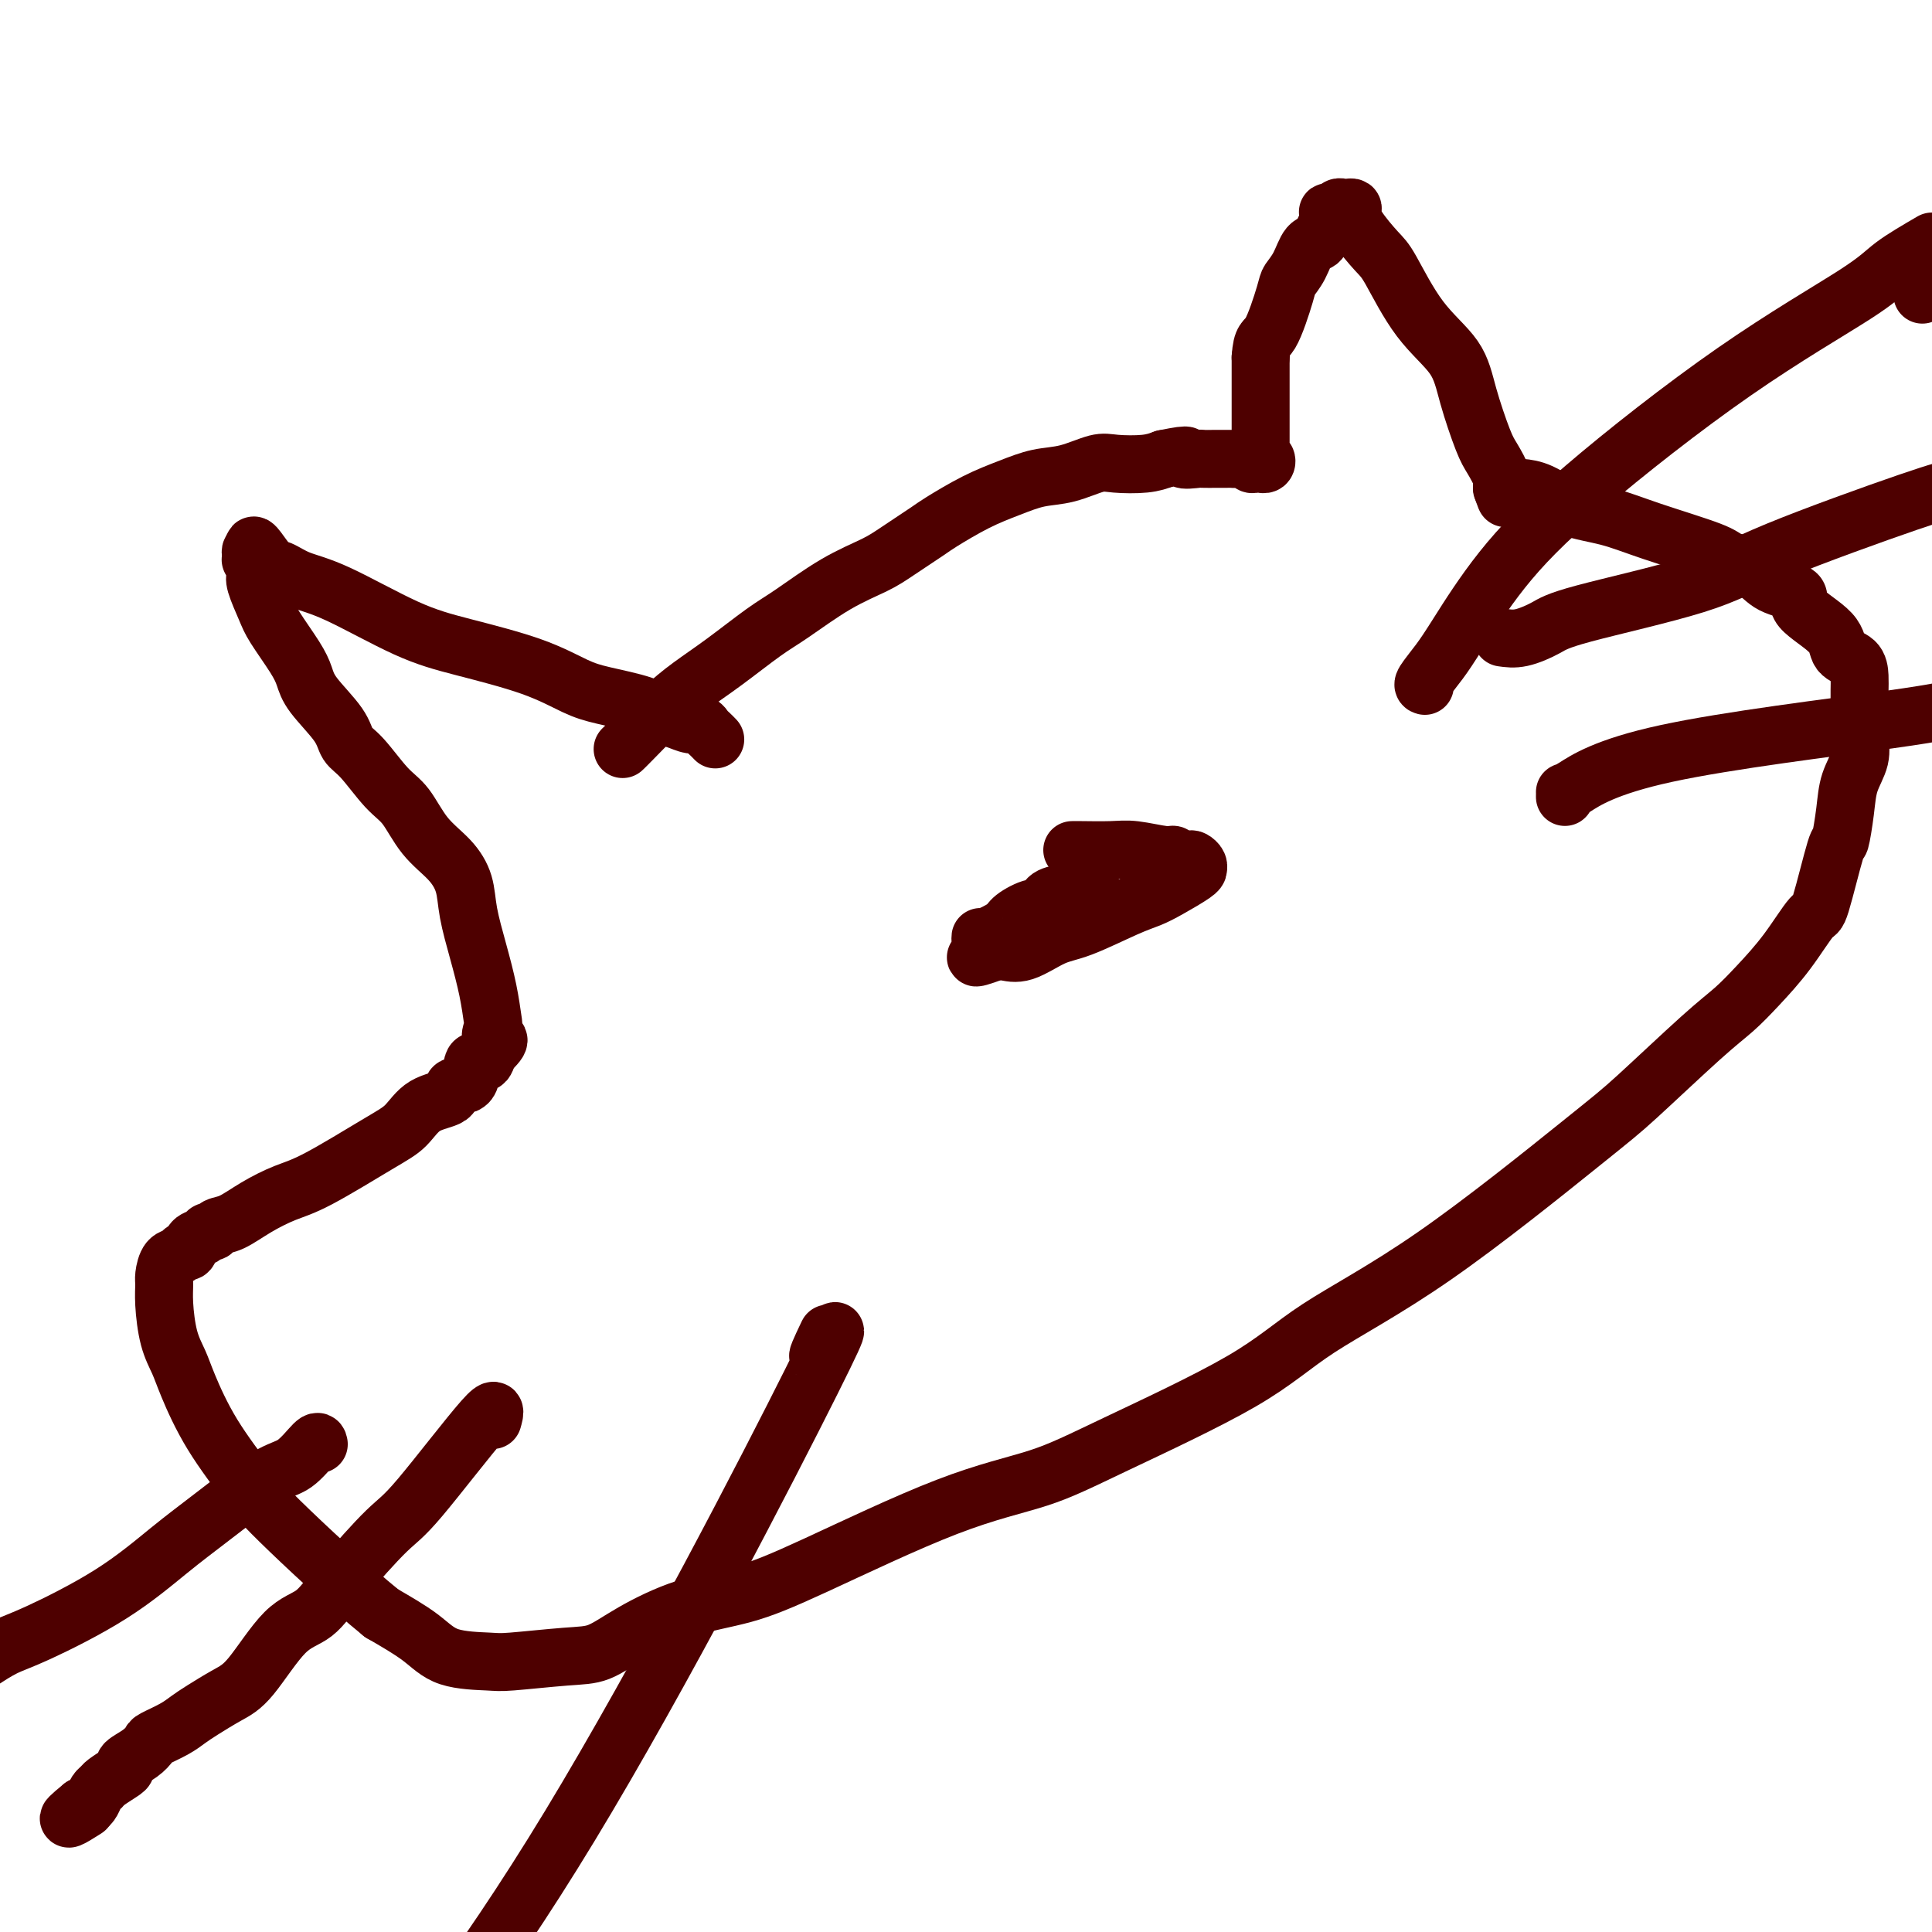
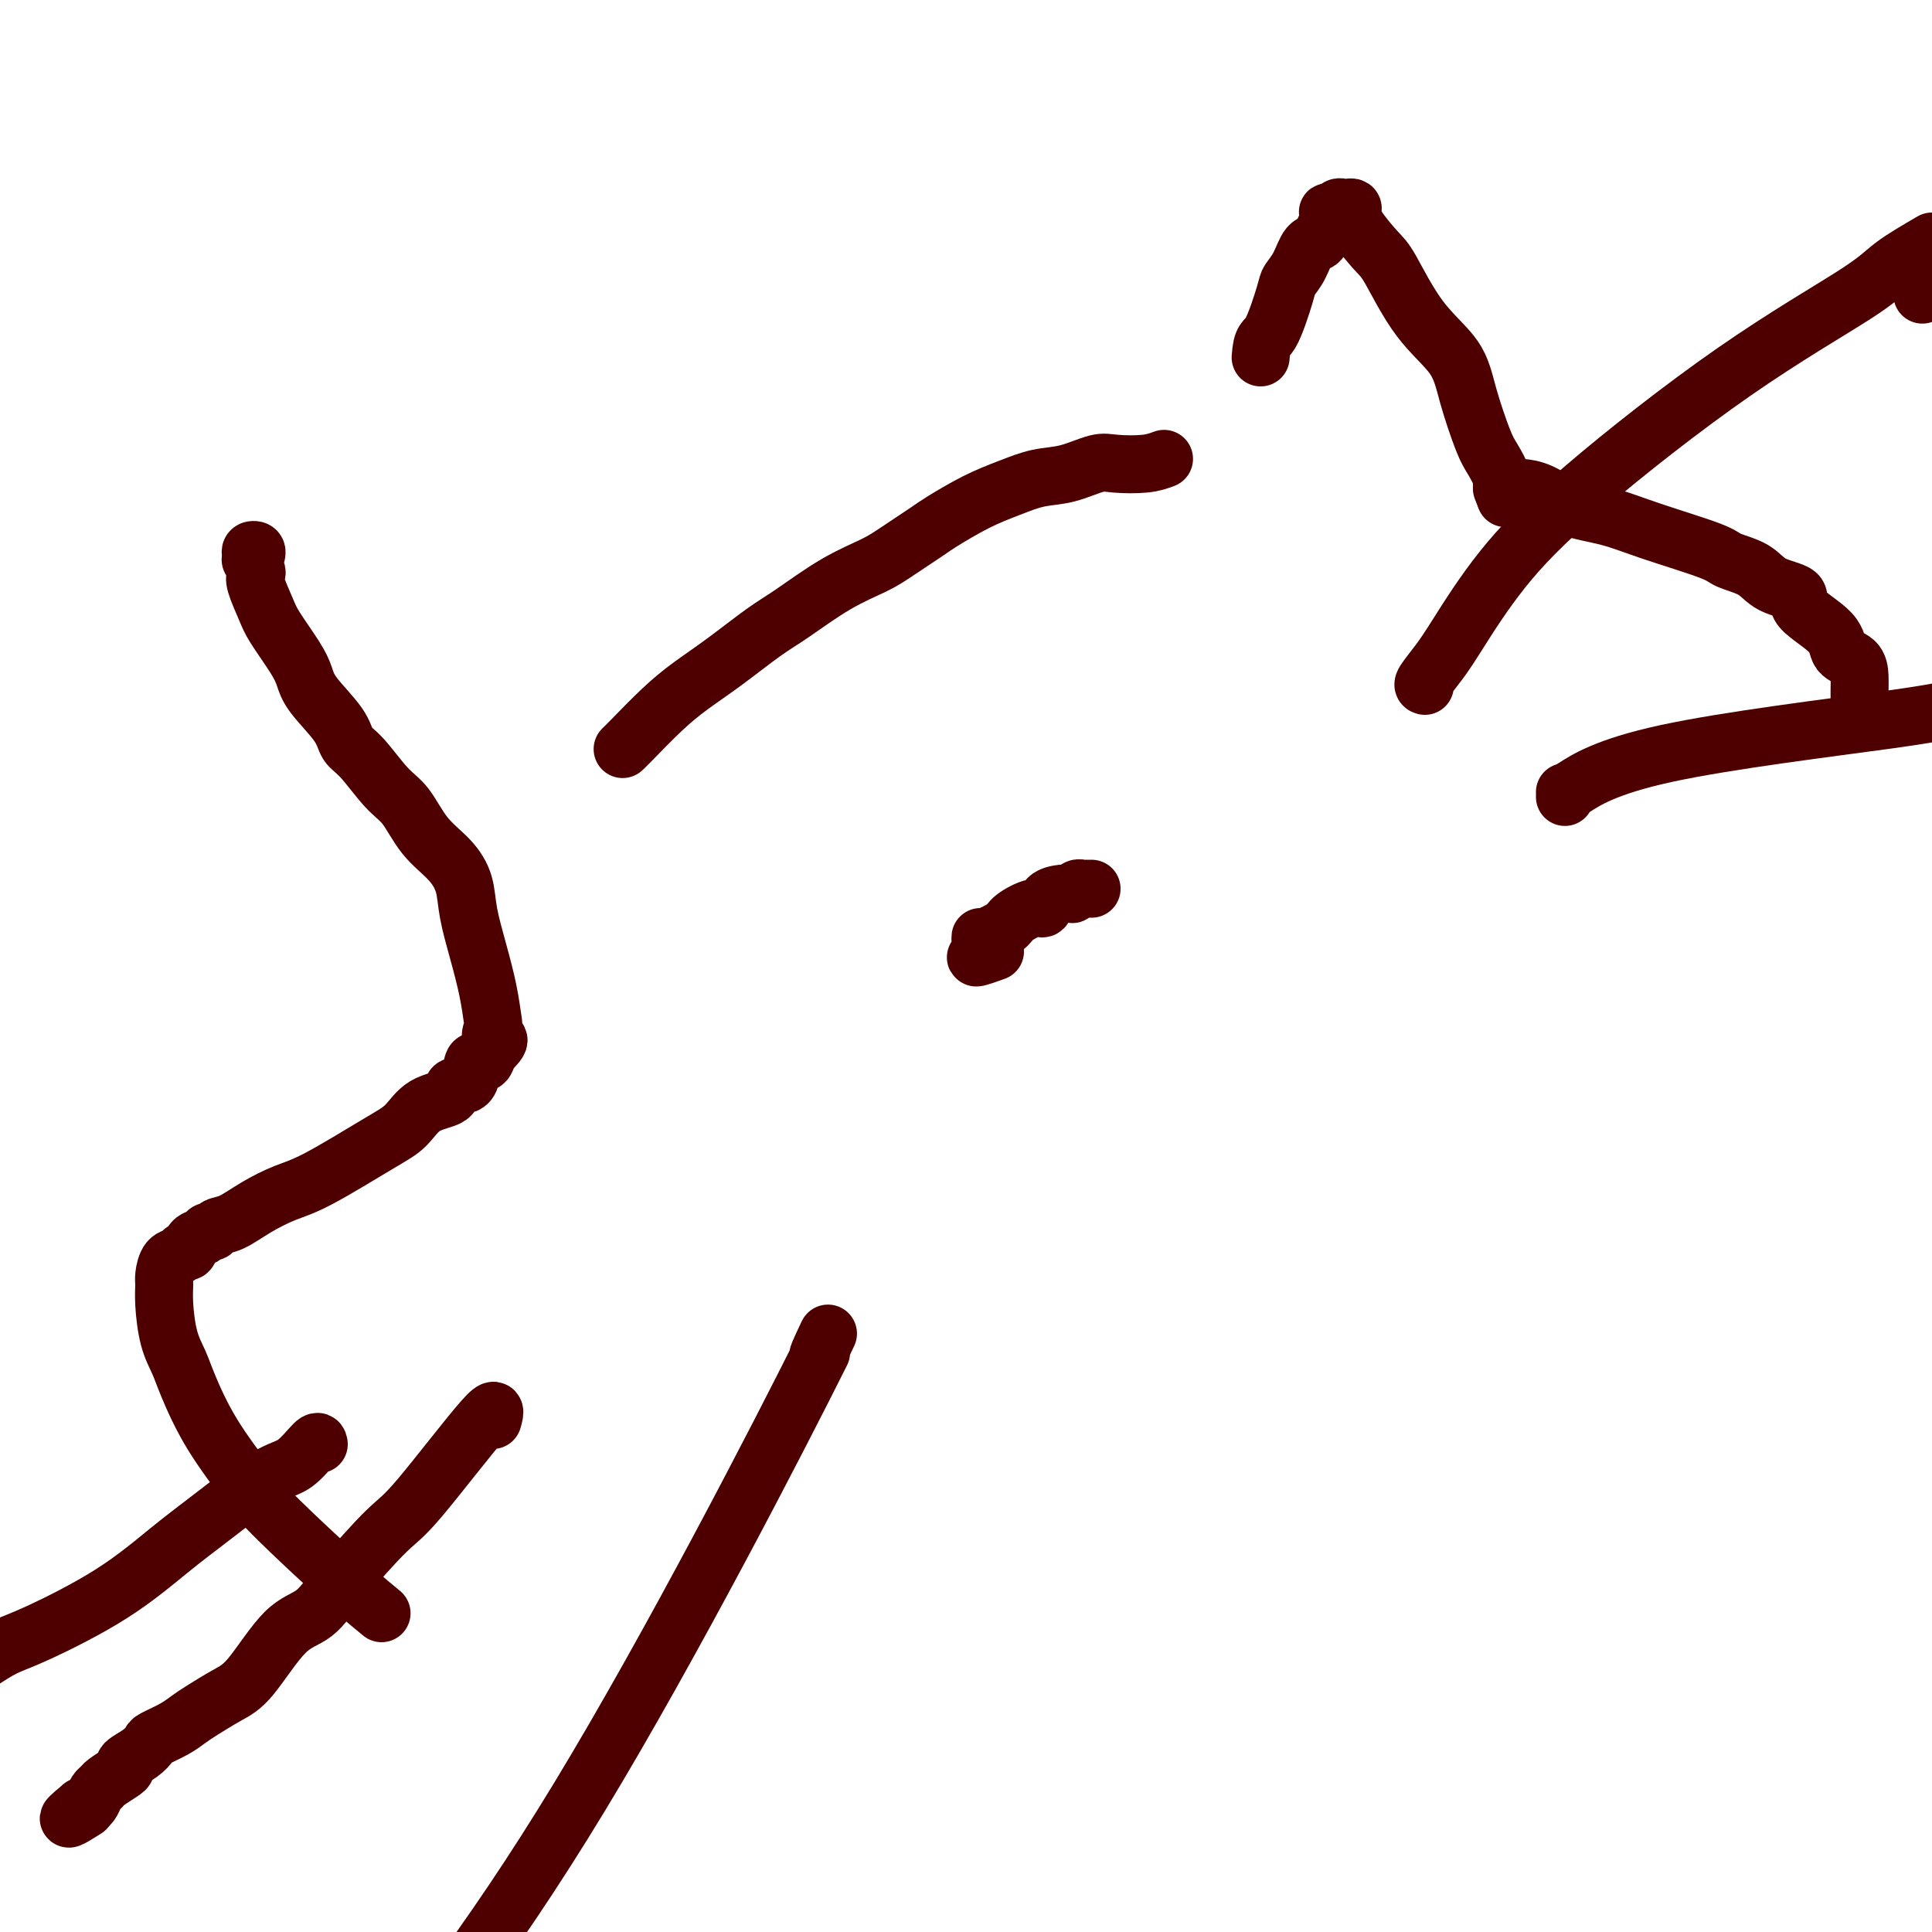
<svg xmlns="http://www.w3.org/2000/svg" viewBox="0 0 400 400" version="1.1">
  <g fill="none" stroke="#4E0000" stroke-width="12" stroke-linecap="round" stroke-linejoin="round">
    <path d="M129,155c-0.082,0.077 -0.164,0.155 0,0c0.164,-0.155 0.574,-0.541 2,-2c1.426,-1.459 3.868,-3.991 6,-6c2.132,-2.009 3.953,-3.496 6,-5c2.047,-1.504 4.319,-3.025 7,-5c2.681,-1.975 5.771,-4.403 8,-6c2.229,-1.597 3.595,-2.361 6,-4c2.405,-1.639 5.848,-4.152 9,-6c3.152,-1.848 6.014,-3.029 8,-4c1.986,-0.971 3.096,-1.730 5,-3c1.904,-1.270 4.601,-3.051 6,-4c1.399,-0.949 1.499,-1.065 3,-2c1.501,-0.935 4.404,-2.689 7,-4c2.596,-1.311 4.884,-2.180 7,-3c2.116,-0.820 4.061,-1.592 6,-2c1.939,-0.408 3.873,-0.452 6,-1c2.127,-0.548 4.446,-1.601 6,-2c1.554,-0.399 2.341,-0.146 4,0c1.659,0.146 4.188,0.185 6,0c1.812,-0.185 2.906,-0.592 4,-1" />
-     <path d="M241,95c6.762,-1.392 4.169,-0.373 4,0c-0.169,0.373 2.088,0.100 3,0c0.912,-0.100 0.481,-0.026 1,0c0.519,0.026 1.988,0.006 3,0c1.012,-0.006 1.567,0.002 2,0c0.433,-0.002 0.746,-0.015 1,0c0.254,0.015 0.450,0.057 1,0c0.550,-0.057 1.453,-0.212 2,0c0.547,0.212 0.739,0.790 1,1c0.261,0.210 0.593,0.052 1,0c0.407,-0.052 0.890,0.000 1,0c0.110,-0.000 -0.153,-0.054 0,0c0.153,0.054 0.720,0.216 1,0c0.280,-0.216 0.271,-0.812 0,-1c-0.271,-0.188 -0.805,0.031 -1,0c-0.195,-0.031 -0.052,-0.310 0,-1c0.052,-0.690 0.014,-1.789 0,-2c-0.014,-0.211 -0.004,0.468 0,0c0.004,-0.468 0.001,-2.081 0,-3c-0.001,-0.919 -0.000,-1.143 0,-2c0.000,-0.857 0.000,-2.346 0,-4c-0.000,-1.654 -0.000,-3.473 0,-5c0.000,-1.527 0.000,-2.764 0,-4" />
    <path d="M261,74c0.280,-4.091 0.981,-3.317 2,-5c1.019,-1.683 2.357,-5.822 3,-8c0.643,-2.178 0.592,-2.393 1,-3c0.408,-0.607 1.276,-1.605 2,-3c0.724,-1.395 1.304,-3.185 2,-4c0.696,-0.815 1.507,-0.653 2,-1c0.493,-0.347 0.667,-1.204 1,-2c0.333,-0.796 0.824,-1.533 1,-2c0.176,-0.467 0.036,-0.665 0,-1c-0.036,-0.335 0.032,-0.808 0,-1c-0.032,-0.192 -0.163,-0.104 0,0c0.163,0.104 0.622,0.223 1,0c0.378,-0.223 0.676,-0.790 1,-1c0.324,-0.210 0.676,-0.064 1,0c0.324,0.064 0.622,0.044 1,0c0.378,-0.044 0.837,-0.114 1,0c0.163,0.114 0.032,0.412 0,1c-0.032,0.588 0.036,1.467 1,3c0.964,1.533 2.823,3.721 4,5c1.177,1.279 1.670,1.648 3,4c1.330,2.352 3.497,6.687 6,10c2.503,3.313 5.344,5.605 7,8c1.656,2.395 2.128,4.894 3,8c0.872,3.106 2.142,6.818 3,9c0.858,2.182 1.302,2.832 2,4c0.698,1.168 1.649,2.853 2,4c0.351,1.147 0.100,1.756 0,2c-0.100,0.244 -0.050,0.122 0,0" />
    <path d="M311,101c1.497,4.177 0.240,1.120 0,0c-0.240,-1.120 0.537,-0.304 1,0c0.463,0.304 0.614,0.097 1,0c0.386,-0.097 1.008,-0.085 2,0c0.992,0.085 2.353,0.243 4,1c1.647,0.757 3.579,2.114 6,3c2.421,0.886 5.330,1.300 8,2c2.670,0.700 5.100,1.686 9,3c3.900,1.314 9.271,2.956 12,4c2.729,1.044 2.817,1.488 4,2c1.183,0.512 3.463,1.091 5,2c1.537,0.909 2.332,2.148 4,3c1.668,0.852 4.208,1.315 5,2c0.792,0.685 -0.166,1.590 1,3c1.166,1.410 4.456,3.325 6,5c1.544,1.675 1.342,3.109 2,4c0.658,0.891 2.176,1.239 3,2c0.824,0.761 0.953,1.936 1,3c0.047,1.064 0.013,2.017 0,3c-0.013,0.983 -0.004,1.995 0,3c0.004,1.005 0.002,2.002 0,3" />
-     <path d="M385,149c0.125,2.582 -0.061,3.037 0,4c0.061,0.963 0.369,2.433 0,4c-0.369,1.567 -1.416,3.230 -2,5c-0.584,1.770 -0.707,3.646 -1,6c-0.293,2.354 -0.758,5.187 -1,6c-0.242,0.813 -0.262,-0.394 -1,2c-0.738,2.394 -2.195,8.391 -3,11c-0.805,2.609 -0.959,1.832 -2,3c-1.041,1.168 -2.970,4.283 -5,7c-2.030,2.717 -4.161,5.036 -6,7c-1.839,1.964 -3.386,3.573 -5,5c-1.614,1.427 -3.296,2.671 -7,6c-3.704,3.329 -9.432,8.743 -13,12c-3.568,3.257 -4.978,4.358 -12,10c-7.022,5.642 -19.658,15.825 -30,23c-10.342,7.175 -18.391,11.342 -24,15c-5.609,3.658 -8.778,6.806 -16,11c-7.222,4.194 -18.495,9.434 -26,13c-7.505,3.566 -11.240,5.456 -16,7c-4.760,1.544 -10.543,2.740 -19,6c-8.457,3.260 -19.587,8.583 -27,12c-7.413,3.417 -11.109,4.929 -15,6c-3.891,1.071 -7.977,1.702 -12,3c-4.023,1.298 -7.982,3.262 -11,5c-3.018,1.738 -5.093,3.249 -7,4c-1.907,0.751 -3.644,0.740 -7,1c-3.356,0.260 -8.330,0.791 -11,1c-2.670,0.209 -3.035,0.097 -5,0c-1.965,-0.097 -5.529,-0.180 -8,-1c-2.471,-0.820 -3.849,-2.377 -6,-4c-2.151,-1.623 -5.076,-3.311 -8,-5" />
    <path d="M79,334c-6.591,-5.334 -16.069,-14.169 -21,-19c-4.931,-4.831 -5.314,-5.657 -7,-8c-1.686,-2.343 -4.676,-6.202 -7,-10c-2.324,-3.798 -3.981,-7.536 -5,-10c-1.019,-2.464 -1.398,-3.656 -2,-5c-0.602,-1.344 -1.427,-2.840 -2,-5c-0.573,-2.160 -0.893,-4.984 -1,-7c-0.107,-2.016 -0.001,-3.224 0,-4c0.001,-0.776 -0.101,-1.120 0,-2c0.101,-0.880 0.407,-2.295 1,-3c0.593,-0.705 1.472,-0.699 2,-1c0.528,-0.301 0.705,-0.908 1,-1c0.295,-0.092 0.709,0.330 1,0c0.291,-0.330 0.458,-1.412 1,-2c0.542,-0.588 1.459,-0.681 2,-1c0.541,-0.319 0.705,-0.865 1,-1c0.295,-0.135 0.721,0.140 1,0c0.279,-0.140 0.412,-0.694 1,-1c0.588,-0.306 1.630,-0.364 3,-1c1.370,-0.636 3.069,-1.849 5,-3c1.931,-1.151 4.093,-2.241 6,-3c1.907,-0.759 3.559,-1.186 7,-3c3.441,-1.814 8.670,-5.016 12,-7c3.330,-1.984 4.759,-2.752 6,-4c1.241,-1.248 2.292,-2.977 4,-4c1.708,-1.023 4.072,-1.341 5,-2c0.928,-0.659 0.420,-1.660 1,-2c0.580,-0.340 2.248,-0.019 3,-1c0.752,-0.981 0.587,-3.264 1,-4c0.413,-0.736 1.404,0.075 2,0c0.596,-0.075 0.798,-1.038 1,-2" />
    <path d="M101,218c3.787,-3.511 1.755,-2.789 1,-3c-0.755,-0.211 -0.234,-1.356 0,-2c0.234,-0.644 0.180,-0.786 0,-2c-0.180,-1.214 -0.486,-3.500 -1,-6c-0.514,-2.500 -1.235,-5.216 -2,-8c-0.765,-2.784 -1.572,-5.638 -2,-8c-0.428,-2.362 -0.475,-4.232 -1,-6c-0.525,-1.768 -1.526,-3.432 -3,-5c-1.474,-1.568 -3.421,-3.038 -5,-5c-1.579,-1.962 -2.790,-4.417 -4,-6c-1.210,-1.583 -2.418,-2.296 -4,-4c-1.582,-1.704 -3.537,-4.399 -5,-6c-1.463,-1.601 -2.434,-2.109 -3,-3c-0.566,-0.891 -0.725,-2.164 -2,-4c-1.275,-1.836 -3.664,-4.236 -5,-6c-1.336,-1.764 -1.619,-2.892 -2,-4c-0.381,-1.108 -0.859,-2.195 -2,-4c-1.141,-1.805 -2.946,-4.328 -4,-6c-1.054,-1.672 -1.358,-2.494 -2,-4c-0.642,-1.506 -1.622,-3.695 -2,-5c-0.378,-1.305 -0.154,-1.726 0,-2c0.154,-0.274 0.236,-0.403 0,-1c-0.236,-0.597 -0.792,-1.663 -1,-2c-0.208,-0.337 -0.070,0.056 0,0c0.070,-0.056 0.070,-0.561 0,-1c-0.070,-0.439 -0.211,-0.810 0,-1c0.211,-0.190 0.775,-0.197 1,0c0.225,0.197 0.113,0.599 0,1" />
-     <path d="M53,115c-1.542,-4.355 0.604,-0.741 2,1c1.396,1.741 2.042,1.609 3,2c0.958,0.391 2.227,1.303 4,2c1.773,0.697 4.049,1.177 8,3c3.951,1.823 9.578,4.988 14,7c4.422,2.012 7.639,2.870 12,4c4.361,1.130 9.867,2.530 14,4c4.133,1.470 6.892,3.009 9,4c2.108,0.991 3.565,1.432 6,2c2.435,0.568 5.846,1.262 8,2c2.154,0.738 3.049,1.521 4,2c0.951,0.479 1.956,0.653 3,1c1.044,0.347 2.126,0.867 3,1c0.874,0.133 1.541,-0.122 2,0c0.459,0.122 0.711,0.620 1,1c0.289,0.380 0.616,0.641 1,1c0.384,0.359 0.824,0.817 1,1c0.176,0.183 0.088,0.092 0,0" />
-     <path d="M222,176c0.273,-0.009 0.546,-0.017 2,0c1.454,0.017 4.090,0.061 6,0c1.910,-0.061 3.093,-0.226 5,0c1.907,0.226 4.538,0.845 6,1c1.462,0.155 1.754,-0.152 2,0c0.246,0.152 0.444,0.762 1,1c0.556,0.238 1.469,0.102 2,0c0.531,-0.102 0.678,-0.170 1,0c0.322,0.170 0.817,0.577 1,1c0.183,0.423 0.055,0.862 0,1c-0.055,0.138 -0.036,-0.026 0,0c0.036,0.026 0.089,0.241 -1,1c-1.089,0.759 -3.321,2.060 -5,3c-1.679,0.940 -2.805,1.517 -4,2c-1.195,0.483 -2.459,0.872 -5,2c-2.541,1.128 -6.358,2.996 -9,4c-2.642,1.004 -4.110,1.145 -6,2c-1.890,0.855 -4.201,2.422 -6,3c-1.799,0.578 -3.085,0.165 -4,0c-0.915,-0.165 -1.457,-0.083 -2,0" />
    <path d="M206,197c-6.735,2.462 -3.073,0.617 -2,0c1.073,-0.617 -0.445,-0.006 -1,0c-0.555,0.006 -0.149,-0.593 0,-1c0.149,-0.407 0.040,-0.622 0,-1c-0.040,-0.378 -0.012,-0.918 0,-1c0.012,-0.082 0.007,0.295 1,0c0.993,-0.295 2.985,-1.263 4,-2c1.015,-0.737 1.052,-1.245 2,-2c0.948,-0.755 2.808,-1.758 4,-2c1.192,-0.242 1.716,0.276 2,0c0.284,-0.276 0.328,-1.346 1,-2c0.672,-0.654 1.973,-0.893 3,-1c1.027,-0.107 1.781,-0.081 2,0c0.219,0.081 -0.095,0.218 0,0c0.095,-0.218 0.600,-0.790 1,-1c0.400,-0.210 0.695,-0.056 1,0c0.305,0.056 0.621,0.015 1,0c0.379,-0.015 0.823,-0.004 1,0c0.177,0.004 0.089,0.002 0,0" />
    <path d="M295,142c-0.269,-0.071 -0.538,-0.143 0,-1c0.538,-0.857 1.883,-2.501 3,-4c1.117,-1.499 2.007,-2.855 4,-6c1.993,-3.145 5.089,-8.080 9,-13c3.911,-4.920 8.636,-9.827 17,-17c8.364,-7.173 20.366,-16.613 31,-24c10.634,-7.387 19.902,-12.719 25,-16c5.098,-3.281 6.028,-4.509 8,-6c1.972,-1.491 4.986,-3.246 8,-5" />
    <path d="M398,61c0.000,0.000 0.000,0.000 0,0c0.000,0.000 0.000,0.000 0,0" />
-     <path d="M311,132c1.203,0.174 2.406,0.349 4,0c1.594,-0.349 3.580,-1.221 5,-2c1.420,-0.779 2.273,-1.466 8,-3c5.727,-1.534 16.329,-3.916 23,-6c6.671,-2.084 9.411,-3.869 17,-7c7.589,-3.131 20.025,-7.609 27,-10c6.975,-2.391 8.487,-2.696 10,-3" />
    <path d="M324,165c0.008,-0.470 0.016,-0.941 0,-1c-0.016,-0.059 -0.056,0.293 2,-1c2.056,-1.293 6.207,-4.233 19,-7c12.793,-2.767 34.226,-5.362 46,-7c11.774,-1.638 13.887,-2.319 16,-3" />
-     <path d="M171,277c0.370,-0.778 0.740,-1.557 0,0c-0.740,1.557 -2.590,5.448 -1,3c1.590,-2.448 6.620,-11.236 -2,6c-8.620,17.236 -30.892,60.496 -50,92c-19.108,31.504 -35.054,51.252 -51,71" />
+     <path d="M171,277c0.370,-0.778 0.740,-1.557 0,0c-0.740,1.557 -2.590,5.448 -1,3c-8.620,17.236 -30.892,60.496 -50,92c-19.108,31.504 -35.054,51.252 -51,71" />
    <path d="M102,294c0.477,-1.667 0.954,-3.333 -2,0c-2.954,3.333 -9.340,11.667 -13,16c-3.660,4.333 -4.593,4.666 -7,7c-2.407,2.334 -6.288,6.669 -9,10c-2.712,3.331 -4.256,5.659 -6,7c-1.744,1.341 -3.688,1.696 -6,4c-2.312,2.304 -4.991,6.556 -7,9c-2.009,2.444 -3.348,3.078 -5,4c-1.652,0.922 -3.618,2.130 -5,3c-1.382,0.870 -2.179,1.402 -3,2c-0.821,0.598 -1.667,1.263 -3,2c-1.333,0.737 -3.152,1.546 -4,2c-0.848,0.454 -0.726,0.555 -1,1c-0.274,0.445 -0.946,1.236 -2,2c-1.054,0.764 -2.492,1.500 -3,2c-0.508,0.500 -0.087,0.763 0,1c0.087,0.237 -0.162,0.448 -1,1c-0.838,0.552 -2.266,1.444 -3,2c-0.734,0.556 -0.774,0.776 -1,1c-0.226,0.224 -0.638,0.452 -1,1c-0.362,0.548 -0.674,1.417 -1,2c-0.326,0.583 -0.664,0.881 -1,1c-0.336,0.119 -0.668,0.060 -1,0" />
    <path d="M17,374c-5.417,4.405 -1.458,1.917 0,1c1.458,-0.917 0.417,-0.262 0,0c-0.417,0.262 -0.208,0.131 0,0" />
    <path d="M66,299c-0.077,-0.416 -0.154,-0.832 -1,0c-0.846,0.832 -2.461,2.911 -4,4c-1.539,1.089 -3.002,1.188 -6,3c-2.998,1.812 -7.533,5.338 -11,8c-3.467,2.662 -5.868,4.459 -9,7c-3.132,2.541 -6.994,5.825 -12,9c-5.006,3.175 -11.155,6.239 -15,8c-3.845,1.761 -5.384,2.217 -7,3c-1.616,0.783 -3.308,1.891 -5,3" />
  </g>
</svg>